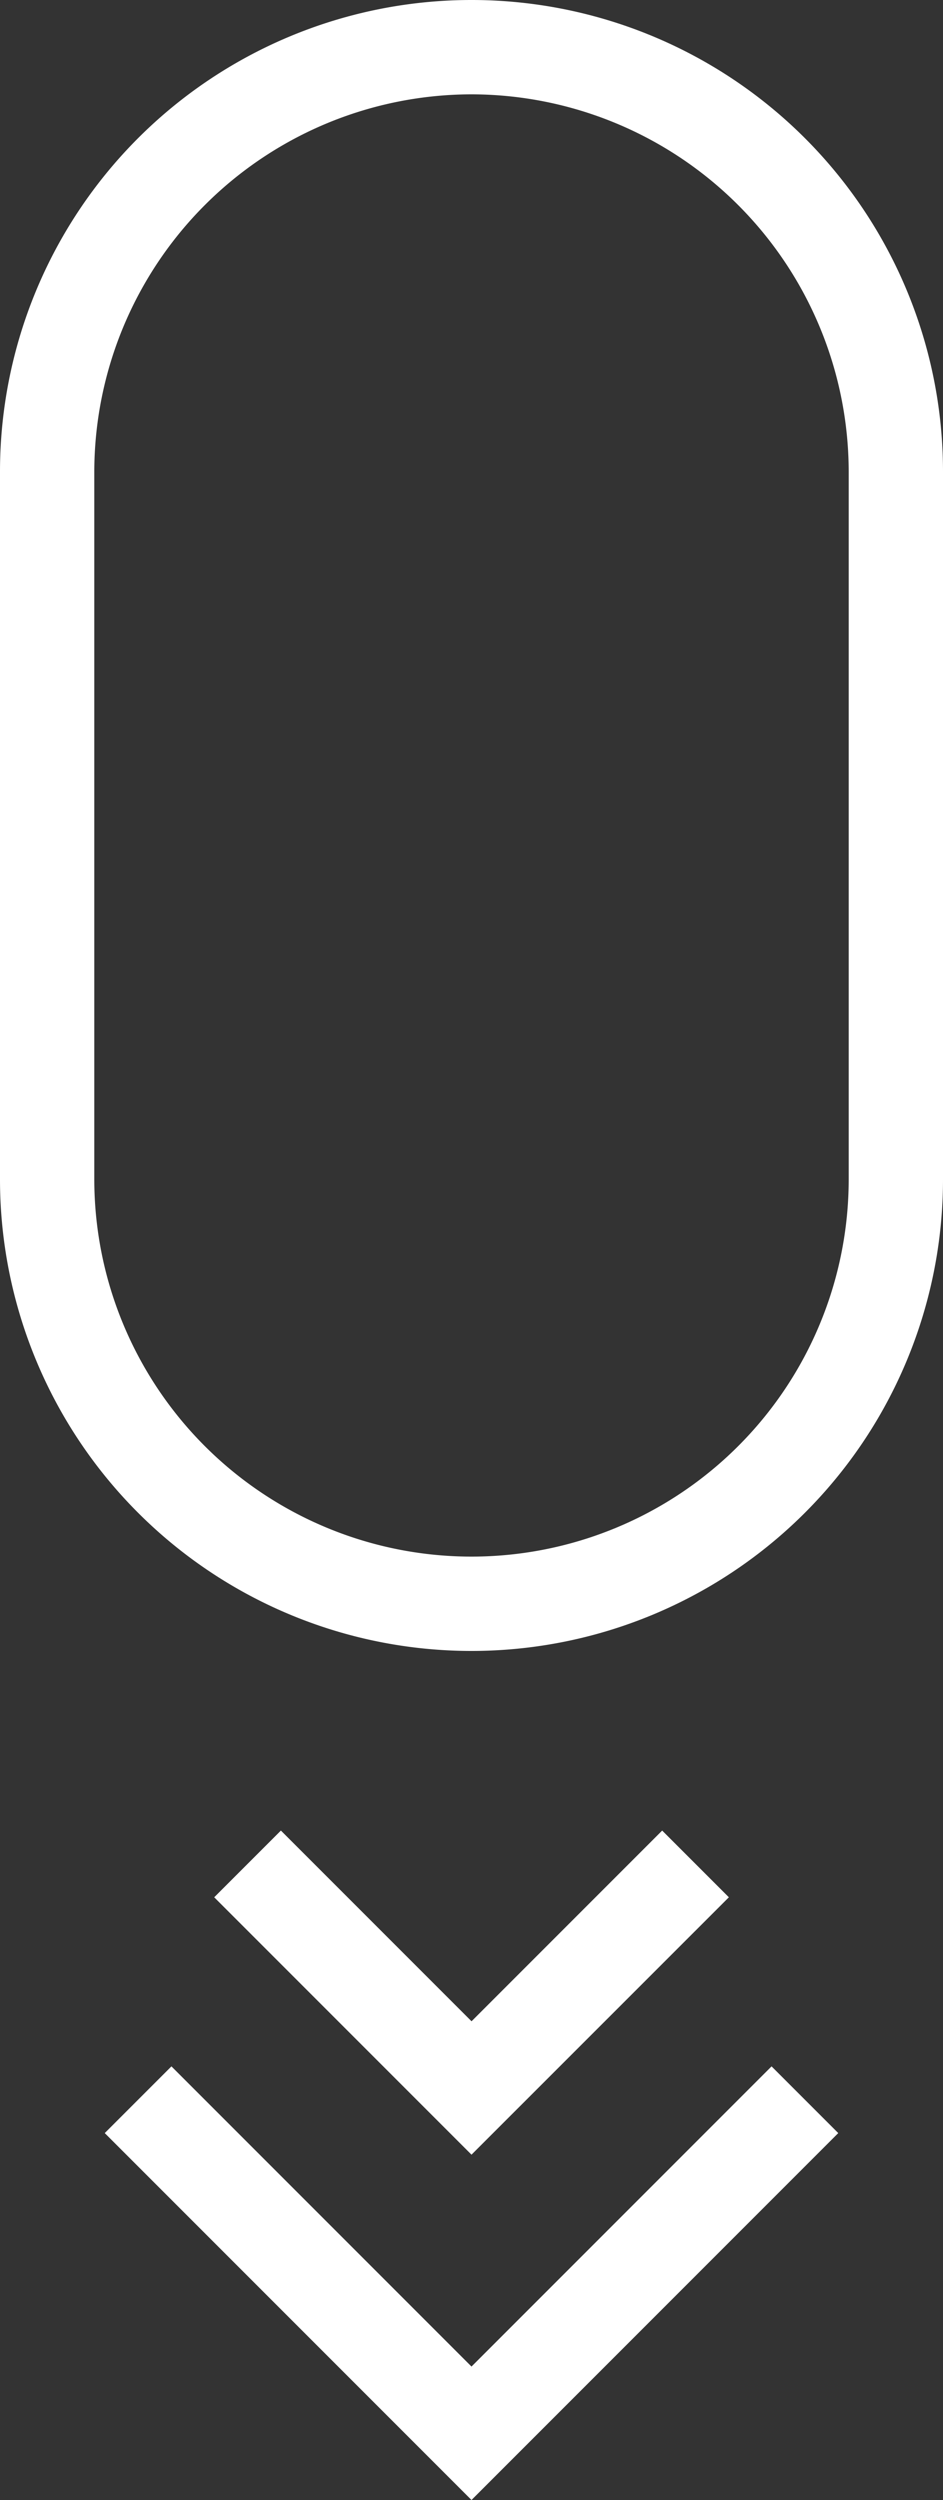
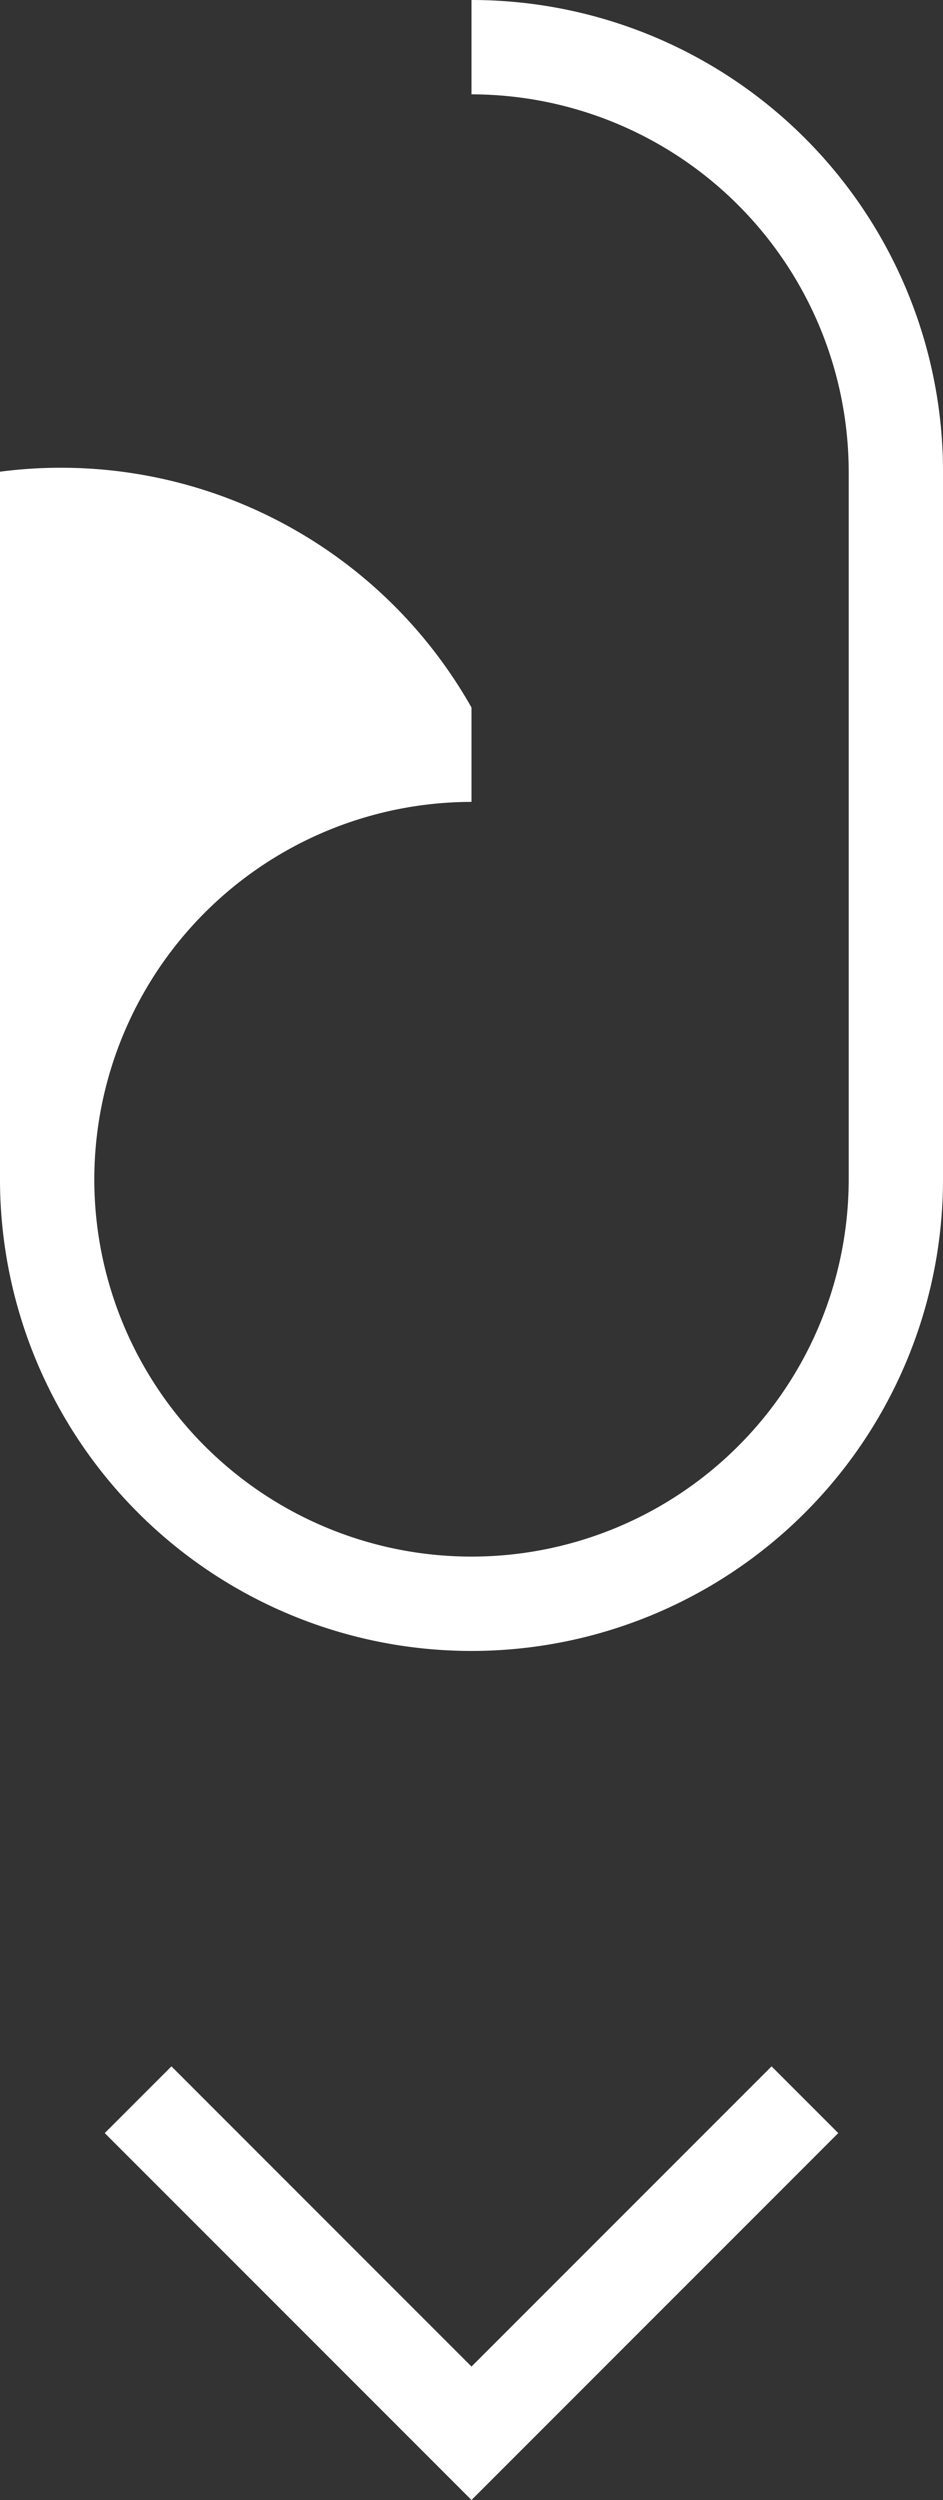
<svg xmlns="http://www.w3.org/2000/svg" width="25" height="66.25" viewBox="0 0 25 66.25">
  <rect x="0" y="0" width="25" height="66.25" fill="#333333" stroke="none" />
  <g id="グループ_1" data-name="グループ 1" transform="translate(-87.25 -265.5)">
-     <path id="パス_223" data-name="パス 223" d="M99.75,268a10.012,10.012,0,0,1,10,10v18.75a10,10,0,0,1-20,0V278a10.012,10.012,0,0,1,10-10m0-2.5h0A12.5,12.5,0,0,0,87.25,278v18.75a12.5,12.5,0,0,0,12.5,12.5h0a12.5,12.5,0,0,0,12.5-12.5V278a12.5,12.5,0,0,0-12.5-12.5Z" fill="#fff" />
-     <path id="パス_224" data-name="パス 224" d="M98.614,312.882l-6.821-6.821,1.768-1.768,5.054,5.054,5.054-5.054,1.768,1.768Z" transform="translate(1.136 9.717)" fill="#fff" />
+     <path id="パス_223" data-name="パス 223" d="M99.75,268a10.012,10.012,0,0,1,10,10v18.75a10,10,0,0,1-20,0a10.012,10.012,0,0,1,10-10m0-2.5h0A12.5,12.5,0,0,0,87.25,278v18.75a12.5,12.5,0,0,0,12.5,12.5h0a12.5,12.5,0,0,0,12.5-12.5V278a12.5,12.5,0,0,0-12.5-12.5Z" fill="#fff" />
    <path id="パス_225" data-name="パス 225" d="M99.195,320.783l-9.723-9.723,1.768-1.768,7.955,7.955,7.955-7.955,1.768,1.768Z" transform="translate(0.555 10.967)" fill="#fff" />
  </g>
</svg>